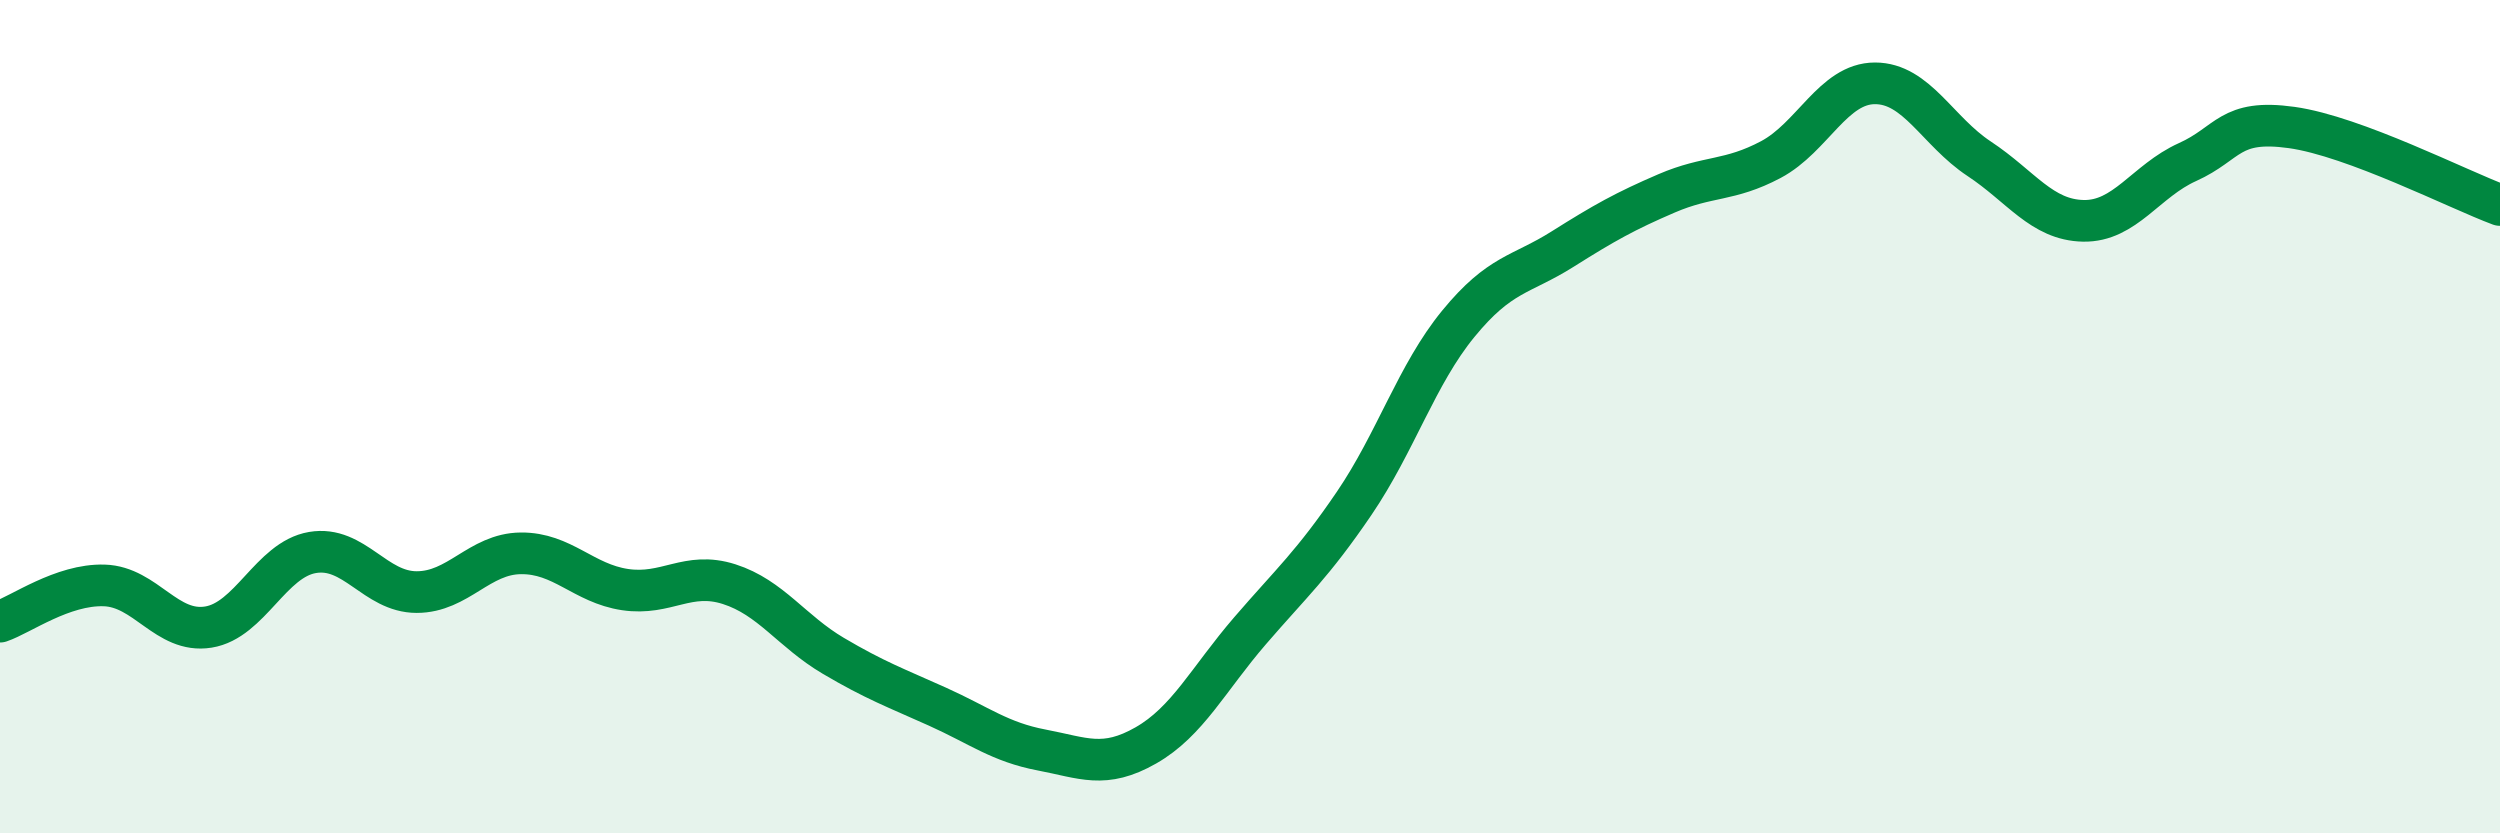
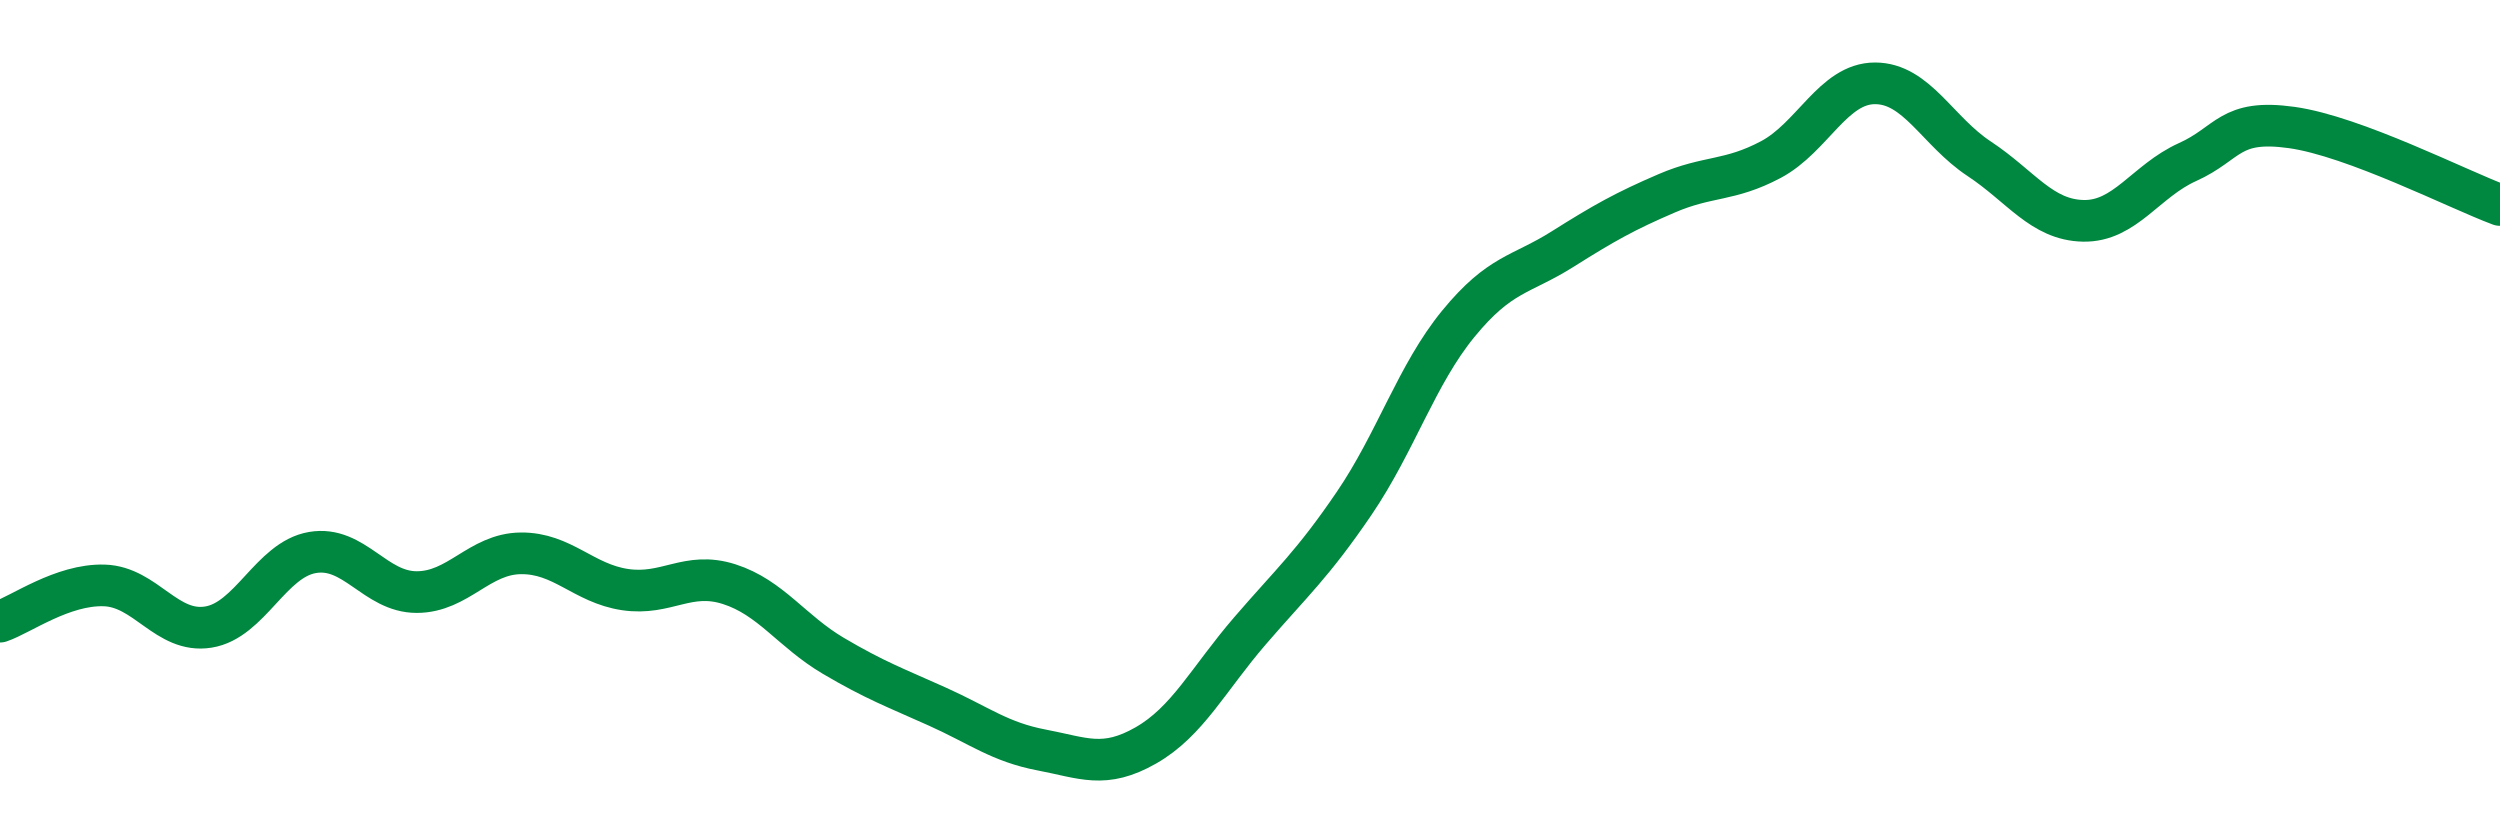
<svg xmlns="http://www.w3.org/2000/svg" width="60" height="20" viewBox="0 0 60 20">
-   <path d="M 0,14.92 C 0.5,14.75 1.5,14.02 2.5,14.05 C 3.5,14.08 4,15.21 5,15.05 C 6,14.89 6.5,13.43 7.5,13.26 C 8.5,13.09 9,14.21 10,14.21 C 11,14.21 11.5,13.29 12.5,13.28 C 13.5,13.27 14,14 15,14.15 C 16,14.3 16.5,13.7 17.5,14.02 C 18.5,14.34 19,15.15 20,15.74 C 21,16.33 21.5,16.51 22.5,16.96 C 23.5,17.41 24,17.81 25,18 C 26,18.19 26.5,18.46 27.5,17.89 C 28.5,17.32 29,16.3 30,15.14 C 31,13.98 31.5,13.55 32.5,12.08 C 33.5,10.61 34,8.99 35,7.77 C 36,6.55 36.5,6.61 37.5,5.98 C 38.5,5.35 39,5.07 40,4.64 C 41,4.21 41.5,4.36 42.5,3.83 C 43.5,3.3 44,2 45,2 C 46,2 46.5,3.15 47.5,3.81 C 48.5,4.47 49,5.28 50,5.3 C 51,5.32 51.5,4.34 52.5,3.89 C 53.5,3.44 53.5,2.85 55,3.06 C 56.5,3.27 59,4.55 60,4.92L60 20L0 20Z" fill="#008740" opacity="0.1" stroke-linecap="round" stroke-linejoin="round" />
  <path d="M 0,14.92 C 0.5,14.75 1.5,14.02 2.5,14.05 C 3.5,14.08 4,15.21 5,15.05 C 6,14.89 6.5,13.43 7.5,13.26 C 8.5,13.09 9,14.21 10,14.21 C 11,14.21 11.5,13.29 12.5,13.28 C 13.5,13.27 14,14 15,14.15 C 16,14.3 16.5,13.7 17.5,14.02 C 18.5,14.34 19,15.15 20,15.74 C 21,16.33 21.5,16.51 22.5,16.96 C 23.5,17.41 24,17.81 25,18 C 26,18.19 26.5,18.46 27.5,17.89 C 28.5,17.32 29,16.3 30,15.14 C 31,13.98 31.5,13.55 32.5,12.08 C 33.5,10.61 34,8.99 35,7.77 C 36,6.55 36.5,6.61 37.5,5.98 C 38.5,5.35 39,5.07 40,4.64 C 41,4.21 41.5,4.36 42.5,3.83 C 43.5,3.3 44,2 45,2 C 46,2 46.5,3.15 47.5,3.81 C 48.5,4.47 49,5.28 50,5.3 C 51,5.32 51.5,4.34 52.5,3.89 C 53.5,3.44 53.5,2.85 55,3.06 C 56.5,3.27 59,4.55 60,4.92" stroke="#008740" stroke-width="1" fill="none" stroke-linecap="round" stroke-linejoin="round" />
</svg>